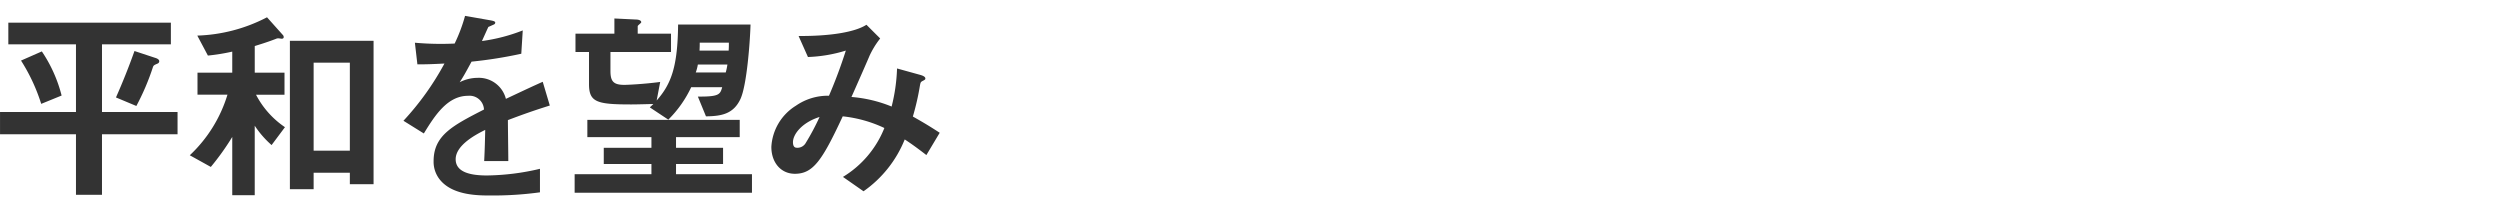
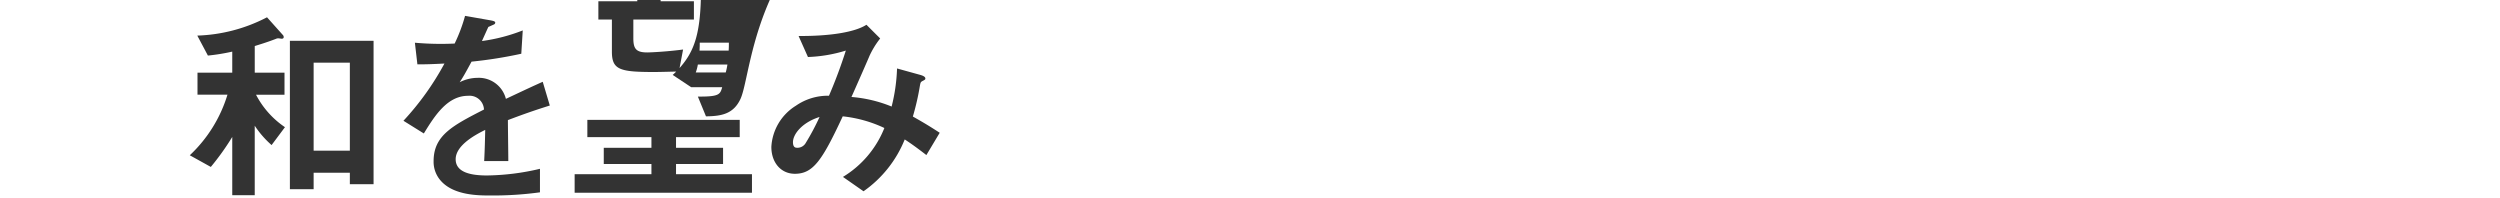
<svg xmlns="http://www.w3.org/2000/svg" width="316" height="25" viewBox="0 0 316 25">
  <defs>
    <clipPath id="clip-path">
      <rect id="長方形_271" data-name="長方形 271" width="316" height="25" transform="translate(713 6343)" fill="#f2d1d1" />
    </clipPath>
  </defs>
  <g id="message_text_13" transform="translate(-713 -6343)" clip-path="url(#clip-path)">
    <g id="グループ_285" data-name="グループ 285" transform="translate(-8.185 -0.143)">
-       <path id="パス_509" data-name="パス 509" d="M992.278,8464.379v7.655H988.99v-7.655h-9.6v-2.813h9.6v-8.551h-8.55v-2.737h20.546v2.737h-8.707v8.551h9.55v2.813Zm-7.682-3.841a22.99,22.99,0,0,0-2.552-5.472l2.631-1.158a17.787,17.787,0,0,1,2.5,5.578Zm14.732-5.1c-.447.186-.526.236-.6.422a30.406,30.406,0,0,1-2.105,4.946l-2.578-1.079c.841-1.895,1.63-3.867,2.341-5.868l2.63.869c.184.053.5.184.5.42A.306.306,0,0,1,999.328,8455.434Z" transform="translate(-258.202 -2104.267)" fill="#333" />
      <path id="パス_510" data-name="パス 510" d="M1019.824,8465.572a11.982,11.982,0,0,1-2.131-2.446v8.786h-2.841v-7.366a32.085,32.085,0,0,1-2.71,3.79l-2.658-1.475a17.458,17.458,0,0,0,4.762-7.655h-3.788v-2.788h4.394v-2.658a24.927,24.927,0,0,1-3.078.5l-1.341-2.525a20.419,20.419,0,0,0,8.813-2.314l2,2.235a.36.36,0,0,1,.106.29c0,.156-.158.184-.238.184s-.368-.052-.446-.052a.775.775,0,0,0-.316.078c-1.157.448-2.235.763-2.657.9v3.367h3.762v2.788h-3.6a11.153,11.153,0,0,0,3.656,4.1Zm9.892,4.945v-1.445h-4.578v2.078h-3v-18.759h10.576v18.126Zm0-15.362h-4.578v11.128h4.578Z" transform="translate(-264.31 -2104.093)" fill="#333" />
      <path id="パス_511" data-name="パス 511" d="M1056.568,8462.369c0,1.026.052,4.288.052,5.183h-3.051c.079-1.5.105-2.789.132-3.946-1,.5-3.735,1.868-3.735,3.71,0,1.71,2.026,2.052,3.946,2.052a30.406,30.406,0,0,0,6.708-.842v2.972a43.441,43.441,0,0,1-6.261.4c-1.473,0-4.525,0-6.183-1.763a3.6,3.6,0,0,1-1-2.578c0-3.263,2.421-4.5,6.367-6.524a1.822,1.822,0,0,0-2-1.735c-2.578,0-4.156,2.393-5.6,4.761l-2.578-1.605a34.947,34.947,0,0,0,5.183-7.234c-1.5.079-2.316.105-3.42.105l-.316-2.736a36.916,36.916,0,0,0,5.025.105,20.347,20.347,0,0,0,1.315-3.5l3.289.577c.078.027.526.08.526.264,0,.158-.105.236-.263.289-.053.026-.579.265-.6.265-.026.025-.684,1.5-.816,1.787a22.086,22.086,0,0,0,5.156-1.342l-.183,2.947a55.438,55.438,0,0,1-6.288,1c-.841,1.552-1.052,1.921-1.5,2.6a5.094,5.094,0,0,1,2.262-.553,3.527,3.527,0,0,1,3.579,2.657c3.078-1.446,3.42-1.605,4.656-2.158l.894,3C1059.777,8461.185,1058.515,8461.632,1056.568,8462.369Z" transform="translate(-271.184 -2104.046)" fill="#333" />
-       <path id="パス_512" data-name="パス 512" d="M1070.51,8471.637v-2.342h9.707v-1.288h-6.025v-2.052h6.025v-1.343h-8.1v-2.183h19.259v2.183h-8.051v1.343h5.946v2.052h-5.946v1.288h9.6v2.342Zm20.967-11.864c-.894,1.921-2.42,2.185-4.366,2.209l-1.026-2.5c2.735.027,2.815-.289,3.078-1.184h-3.92a14.3,14.3,0,0,1-2.894,4.1l-2.34-1.552c.237-.211.342-.316.446-.422-.473,0-1.868.053-2.815.053-4.341,0-5.314-.29-5.314-2.578v-4.051h-1.71v-2.315h4.919v-1.921l2.736.133c.237,0,.658.077.658.34,0,.106-.447.4-.447.5v.948h4.209v2.315h-7.655v2.367c0,1.316.341,1.789,1.762,1.789.29,0,2.342-.079,4.525-.369l-.446,2.342c1.894-2.131,2.657-4.394,2.709-9.6h9.155C1092.688,8452.405,1092.293,8457.983,1091.477,8459.772Zm-5.392-4.341a5.645,5.645,0,0,1-.263,1h3.788a7.575,7.575,0,0,0,.21-1Zm.237-2.764c0,.316,0,.553-.026,1h3.683c.026-.4.026-.633.026-1Z" transform="translate(-276.691 -2104.133)" fill="#333" />
+       <path id="パス_512" data-name="パス 512" d="M1070.51,8471.637v-2.342h9.707v-1.288h-6.025v-2.052h6.025v-1.343h-8.1v-2.183h19.259v2.183h-8.051v1.343h5.946v2.052h-5.946v1.288h9.6v2.342Zm20.967-11.864c-.894,1.921-2.42,2.185-4.366,2.209l-1.026-2.5c2.735.027,2.815-.289,3.078-1.184h-3.92l-2.34-1.552c.237-.211.342-.316.446-.422-.473,0-1.868.053-2.815.053-4.341,0-5.314-.29-5.314-2.578v-4.051h-1.71v-2.315h4.919v-1.921l2.736.133c.237,0,.658.077.658.34,0,.106-.447.4-.447.5v.948h4.209v2.315h-7.655v2.367c0,1.316.341,1.789,1.762,1.789.29,0,2.342-.079,4.525-.369l-.446,2.342c1.894-2.131,2.657-4.394,2.709-9.6h9.155C1092.688,8452.405,1092.293,8457.983,1091.477,8459.772Zm-5.392-4.341a5.645,5.645,0,0,1-.263,1h3.788a7.575,7.575,0,0,0,.21-1Zm.237-2.764c0,.316,0,.553-.026,1h3.683c.026-.4.026-.633.026-1Z" transform="translate(-276.691 -2104.133)" fill="#333" />
      <path id="パス_513" data-name="パス 513" d="M1121.3,8467.077c-1.395-1.079-2.131-1.579-2.736-1.975a14.663,14.663,0,0,1-5.209,6.552l-2.6-1.815a12.723,12.723,0,0,0,5.235-6.183,16.284,16.284,0,0,0-5.262-1.474c-2.6,5.578-3.735,7.261-6.05,7.261-1.789,0-2.973-1.446-2.973-3.393a6.536,6.536,0,0,1,3.1-5.209,7.084,7.084,0,0,1,4.183-1.263,60.929,60.929,0,0,0,2.131-5.709,18.294,18.294,0,0,1-4.788.814l-1.184-2.656c4.052.026,7.156-.5,8.577-1.421l1.737,1.735a10.734,10.734,0,0,0-1.369,2.237c-.026.1-1.894,4.341-2.262,5.156a16.962,16.962,0,0,1,5.078,1.21,22.372,22.372,0,0,0,.684-4.813l2.947.816c.262.077.631.209.631.446,0,.13-.026.157-.395.342-.211.131-.211.184-.289.553a31.961,31.961,0,0,1-.894,3.919c1.447.815,2.261,1.316,3.393,2.052Zm-16.863-1.632c0,.684.342.71.526.71a1.2,1.2,0,0,0,1.1-.631,29.807,29.807,0,0,0,1.736-3.263C1105.542,8462.972,1104.437,8464.473,1104.437,8465.445Z" transform="translate(-283.021 -2104.334)" fill="#333" />
    </g>
  </g>
</svg>